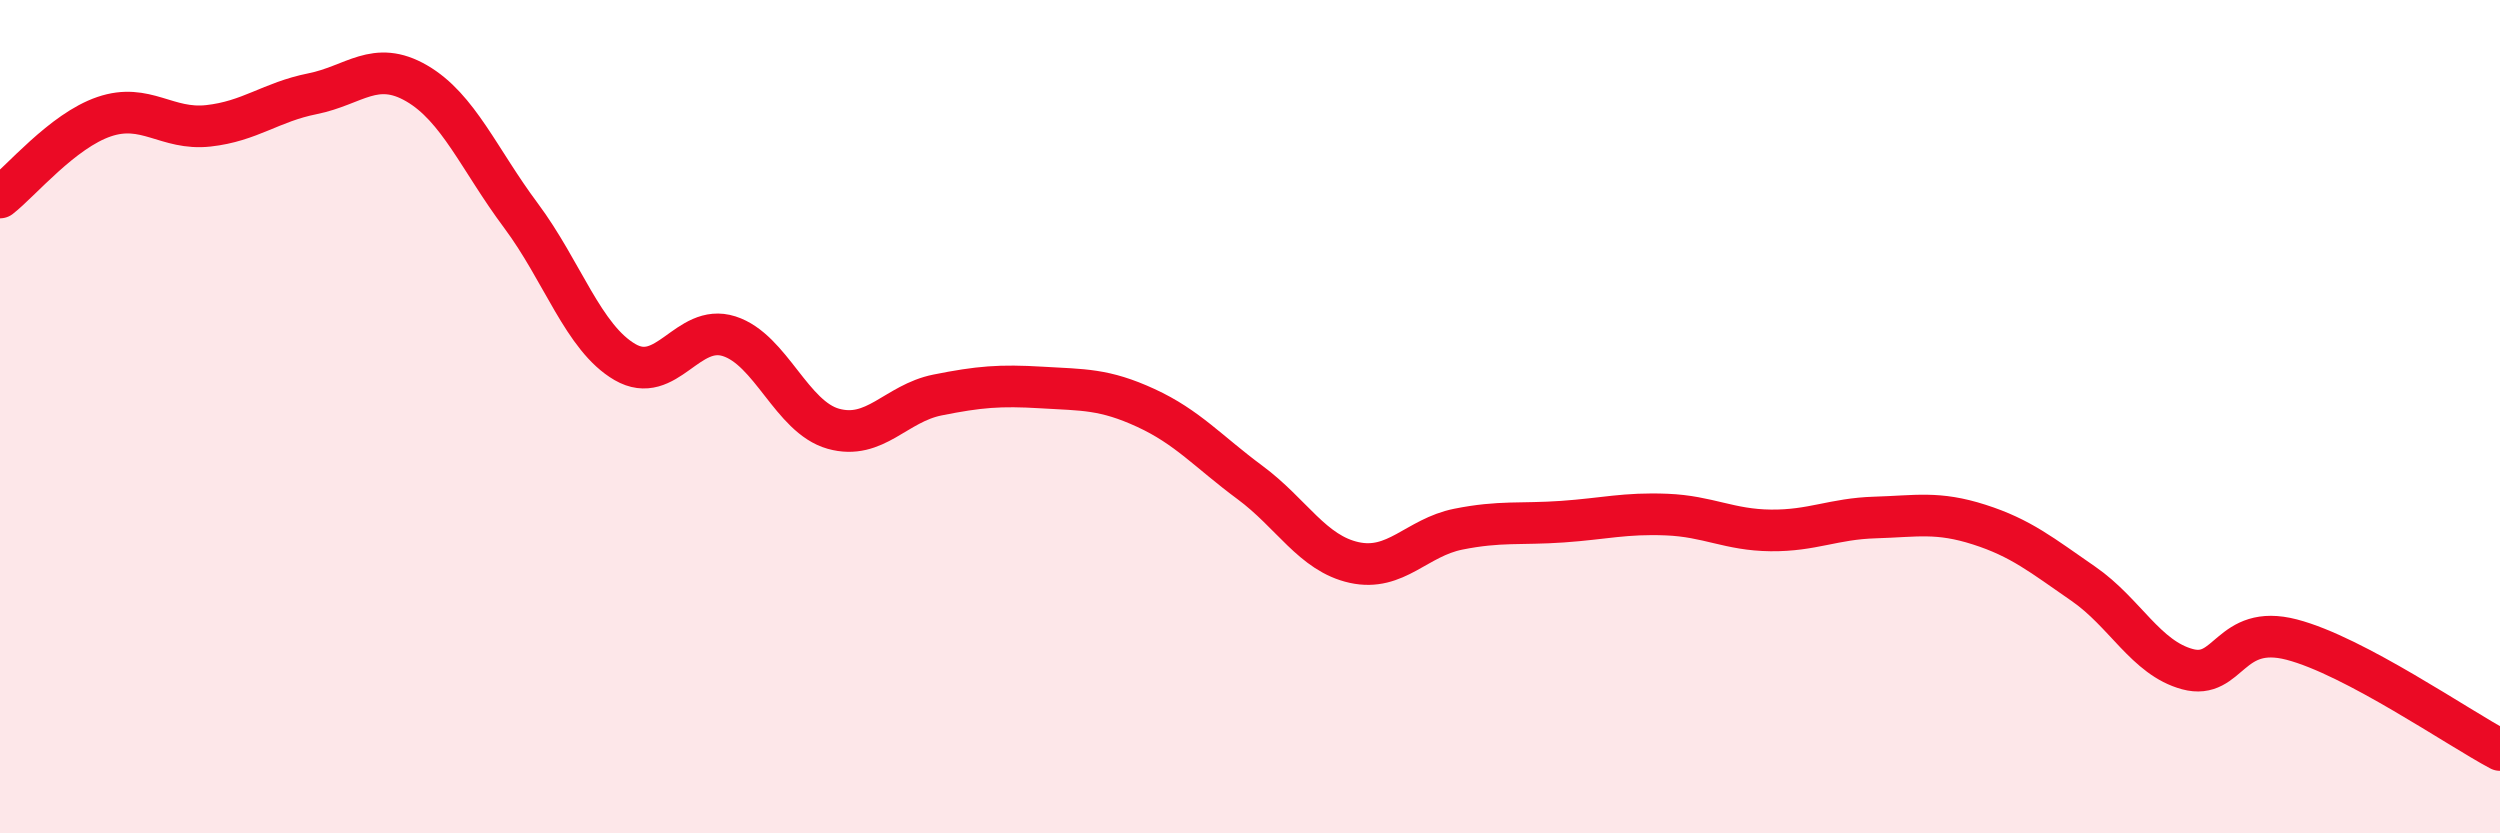
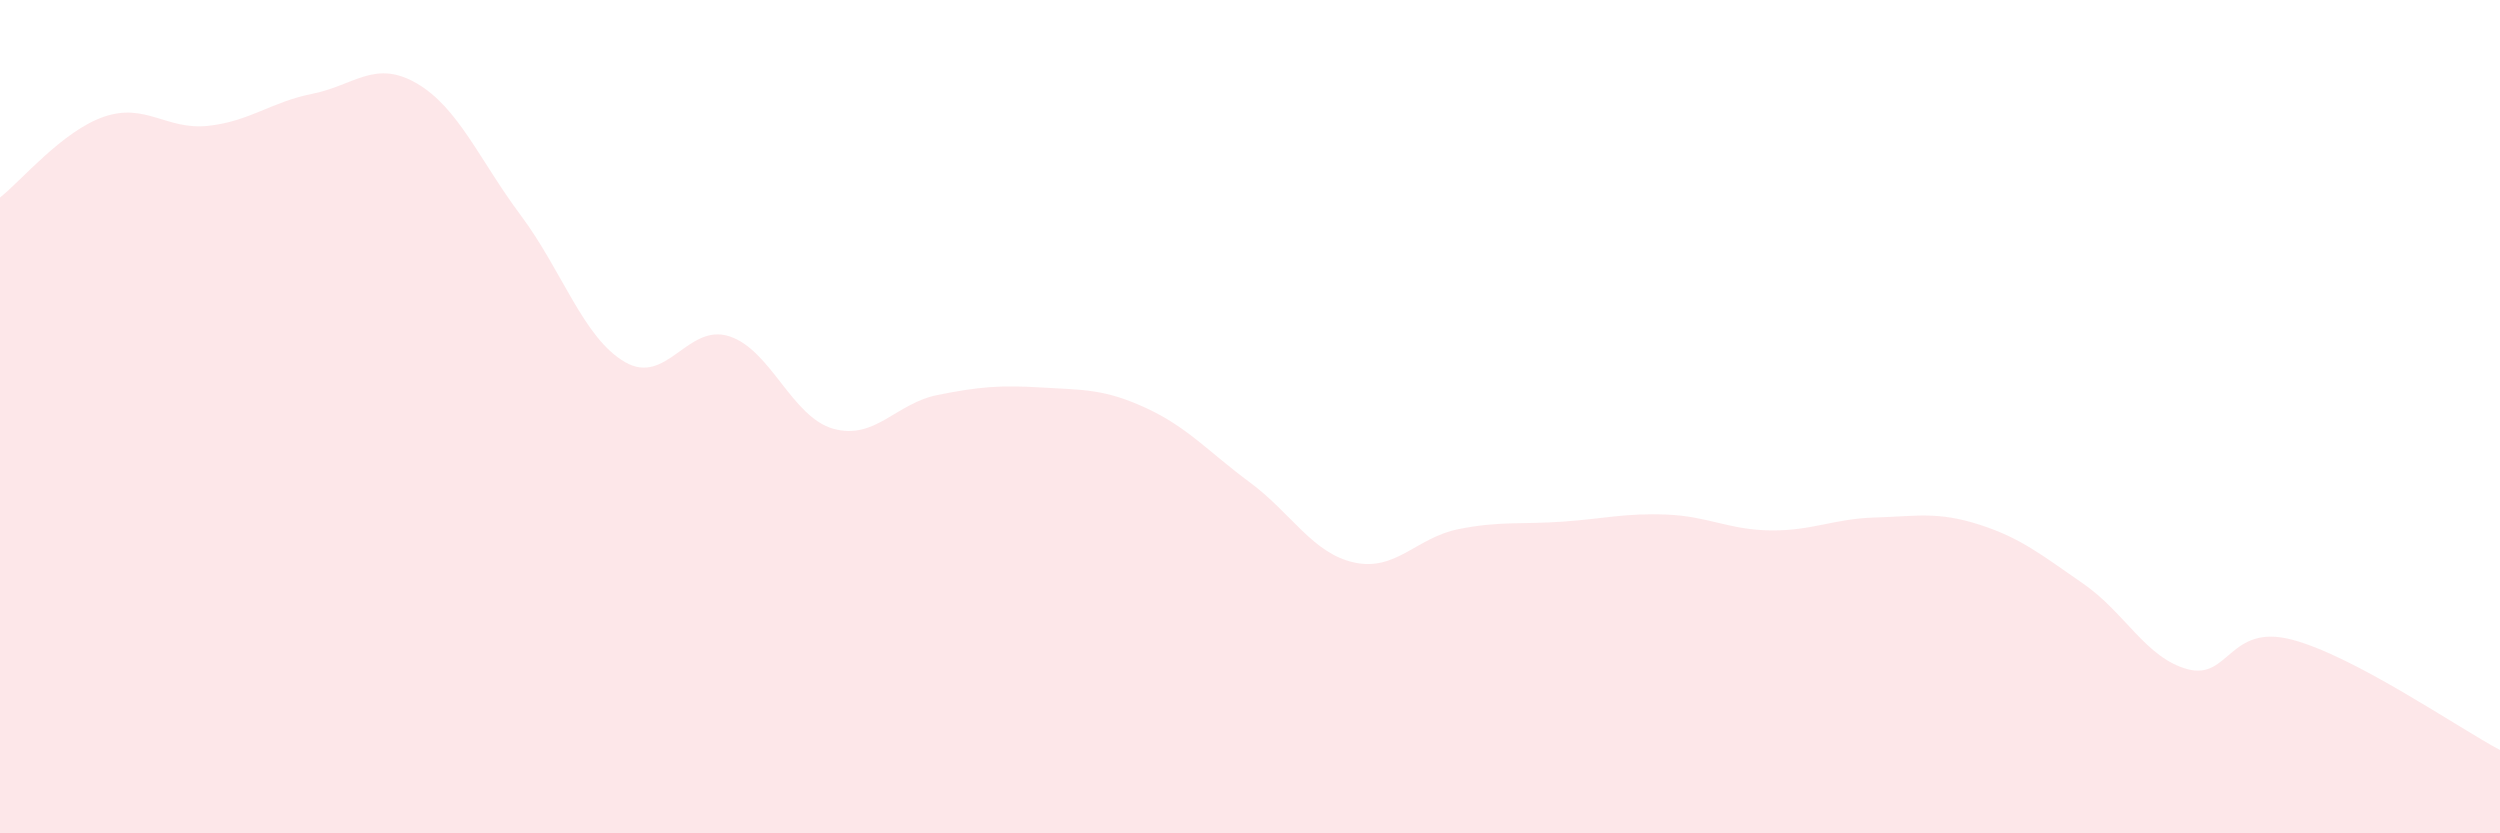
<svg xmlns="http://www.w3.org/2000/svg" width="60" height="20" viewBox="0 0 60 20">
  <path d="M 0,4.74 C 0.5,4.35 1.5,3.14 2.5,2.8 C 3.5,2.46 4,3.13 5,3.02 C 6,2.91 6.5,2.45 7.5,2.25 C 8.5,2.05 9,1.42 10,2 C 11,2.58 11.5,3.83 12.5,5.17 C 13.5,6.51 14,8.11 15,8.69 C 16,9.27 16.5,7.75 17.5,8.07 C 18.5,8.39 19,10.01 20,10.29 C 21,10.57 21.5,9.68 22.5,9.48 C 23.5,9.28 24,9.24 25,9.3 C 26,9.36 26.5,9.33 27.5,9.79 C 28.5,10.25 29,10.84 30,11.58 C 31,12.32 31.5,13.28 32.5,13.5 C 33.5,13.72 34,12.9 35,12.7 C 36,12.5 36.5,12.59 37.5,12.52 C 38.5,12.45 39,12.31 40,12.35 C 41,12.39 41.5,12.72 42.5,12.73 C 43.5,12.74 44,12.45 45,12.42 C 46,12.39 46.5,12.27 47.5,12.59 C 48.5,12.91 49,13.32 50,14.01 C 51,14.7 51.5,15.79 52.5,16.06 C 53.5,16.33 53.5,14.96 55,15.35 C 56.5,15.74 59,17.47 60,18L60 20L0 20Z" fill="#EB0A25" opacity="0.1" stroke-linecap="round" stroke-linejoin="round" />
-   <path d="M 0,4.74 C 0.5,4.35 1.5,3.14 2.5,2.8 C 3.5,2.46 4,3.13 5,3.02 C 6,2.91 6.5,2.45 7.5,2.25 C 8.5,2.05 9,1.42 10,2 C 11,2.58 11.5,3.83 12.5,5.17 C 13.5,6.51 14,8.11 15,8.69 C 16,9.27 16.5,7.75 17.5,8.07 C 18.5,8.39 19,10.01 20,10.29 C 21,10.57 21.5,9.68 22.5,9.48 C 23.5,9.28 24,9.24 25,9.3 C 26,9.36 26.5,9.33 27.5,9.79 C 28.5,10.25 29,10.84 30,11.58 C 31,12.32 31.5,13.28 32.5,13.5 C 33.5,13.72 34,12.9 35,12.7 C 36,12.5 36.5,12.59 37.5,12.52 C 38.5,12.45 39,12.31 40,12.35 C 41,12.39 41.5,12.72 42.5,12.73 C 43.5,12.74 44,12.45 45,12.42 C 46,12.39 46.5,12.27 47.5,12.59 C 48.5,12.91 49,13.32 50,14.01 C 51,14.7 51.5,15.79 52.5,16.06 C 53.5,16.33 53.5,14.96 55,15.35 C 56.5,15.74 59,17.47 60,18" stroke="#EB0A25" stroke-width="1" fill="none" stroke-linecap="round" stroke-linejoin="round" />
</svg>